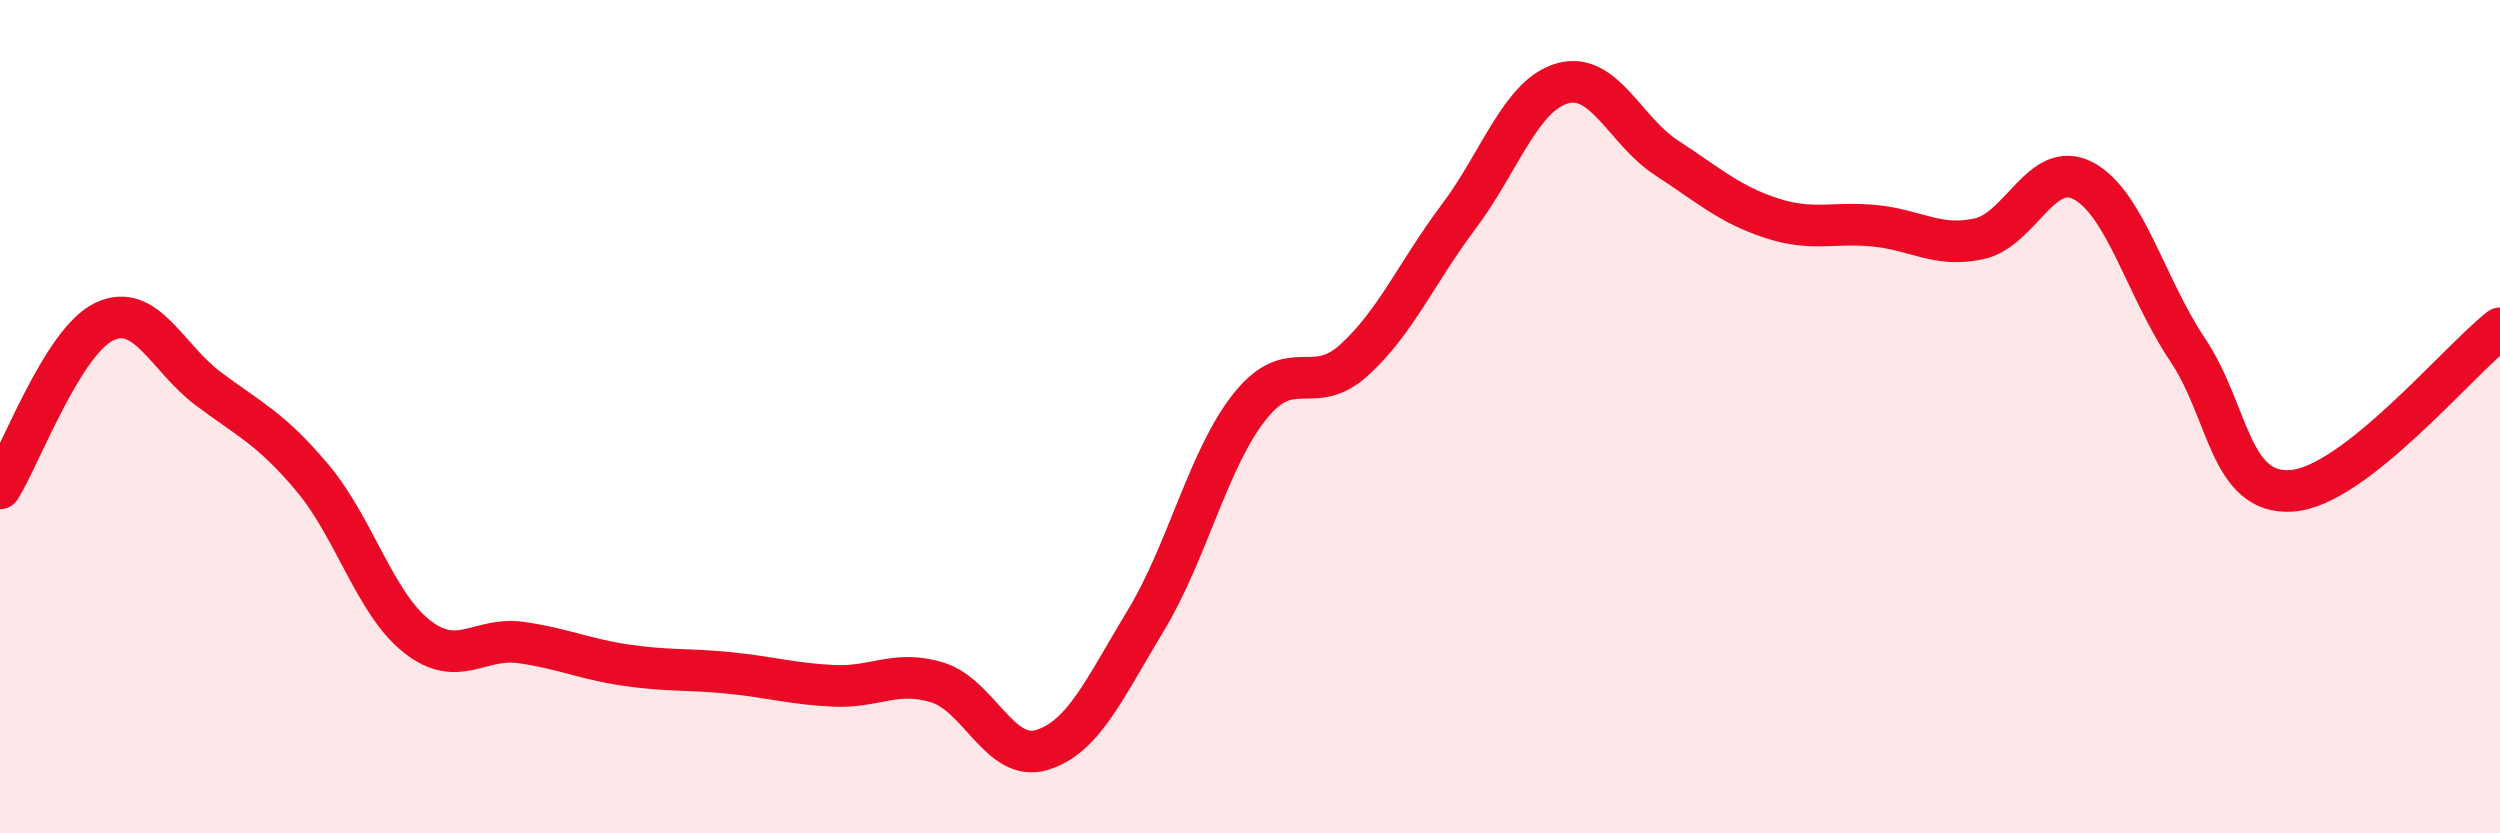
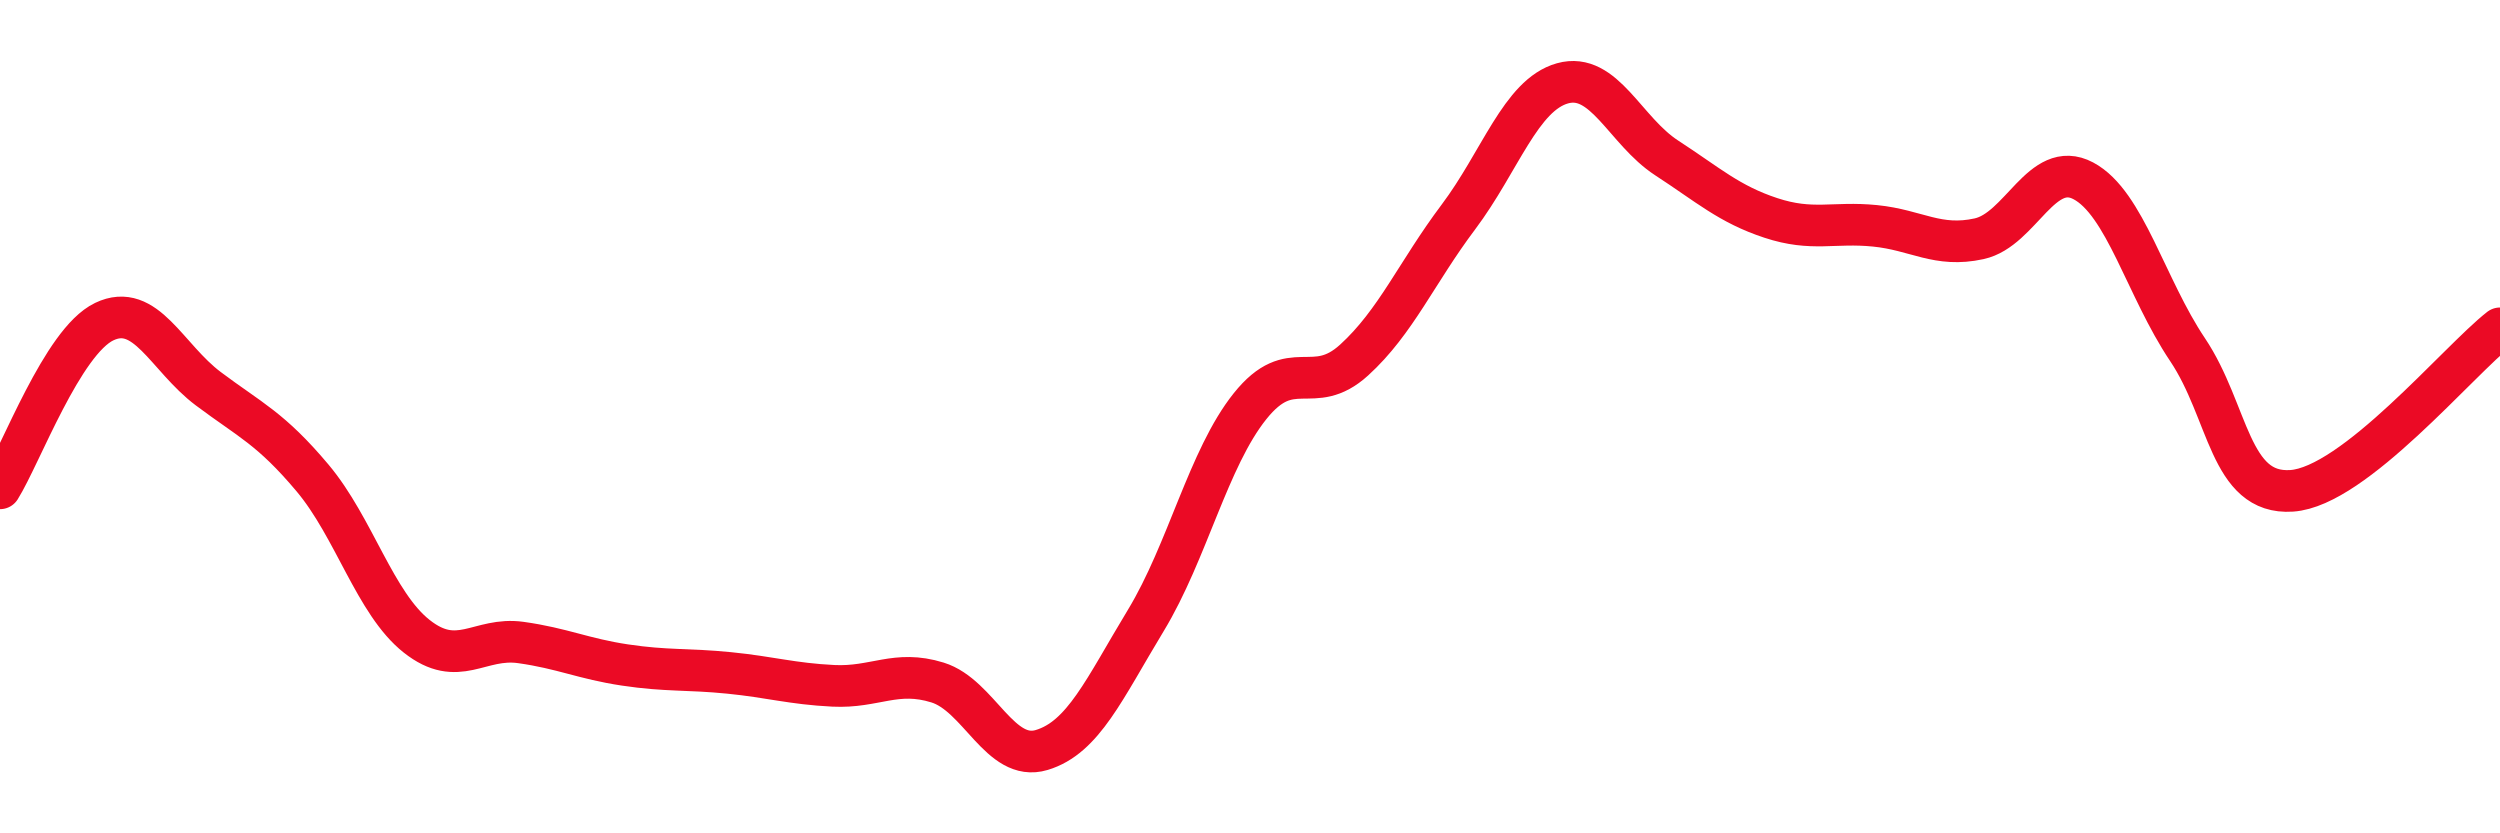
<svg xmlns="http://www.w3.org/2000/svg" width="60" height="20" viewBox="0 0 60 20">
-   <path d="M 0,11.72 C 0.5,10.92 1.5,8.2 2.5,7.72 C 3.5,7.24 4,8.58 5,9.33 C 6,10.08 6.5,10.28 7.5,11.47 C 8.5,12.66 9,14.48 10,15.27 C 11,16.06 11.5,15.28 12.5,15.42 C 13.5,15.56 14,15.81 15,15.96 C 16,16.11 16.5,16.05 17.5,16.15 C 18.5,16.25 19,16.41 20,16.46 C 21,16.51 21.5,16.07 22.5,16.38 C 23.5,16.69 24,18.3 25,18 C 26,17.7 26.5,16.54 27.5,14.89 C 28.5,13.24 29,11 30,9.75 C 31,8.5 31.5,9.55 32.5,8.64 C 33.5,7.73 34,6.54 35,5.21 C 36,3.88 36.5,2.28 37.5,2 C 38.5,1.72 39,3.14 40,3.79 C 41,4.44 41.5,4.9 42.5,5.23 C 43.5,5.56 44,5.32 45,5.42 C 46,5.52 46.5,5.95 47.5,5.73 C 48.5,5.51 49,3.81 50,4.34 C 51,4.87 51.5,6.9 52.5,8.39 C 53.5,9.88 53.5,11.88 55,11.78 C 56.5,11.68 59,8.66 60,7.88L60 20L0 20Z" fill="#EB0A25" opacity="0.1" stroke-linecap="round" stroke-linejoin="round" />
  <path d="M 0,11.72 C 0.5,10.92 1.5,8.2 2.5,7.72 C 3.5,7.24 4,8.58 5,9.33 C 6,10.08 6.5,10.28 7.5,11.47 C 8.5,12.66 9,14.48 10,15.27 C 11,16.06 11.5,15.28 12.5,15.42 C 13.5,15.56 14,15.81 15,15.96 C 16,16.11 16.5,16.05 17.5,16.15 C 18.5,16.25 19,16.41 20,16.46 C 21,16.51 21.5,16.07 22.5,16.38 C 23.5,16.69 24,18.3 25,18 C 26,17.7 26.5,16.54 27.5,14.89 C 28.5,13.24 29,11 30,9.75 C 31,8.5 31.5,9.55 32.5,8.64 C 33.5,7.73 34,6.54 35,5.21 C 36,3.88 36.5,2.28 37.5,2 C 38.5,1.72 39,3.14 40,3.79 C 41,4.44 41.5,4.9 42.5,5.23 C 43.5,5.56 44,5.32 45,5.42 C 46,5.52 46.5,5.95 47.5,5.73 C 48.5,5.51 49,3.81 50,4.34 C 51,4.87 51.5,6.9 52.5,8.39 C 53.5,9.88 53.5,11.88 55,11.78 C 56.5,11.68 59,8.66 60,7.88" stroke="#EB0A25" stroke-width="1" fill="none" stroke-linecap="round" stroke-linejoin="round" />
</svg>